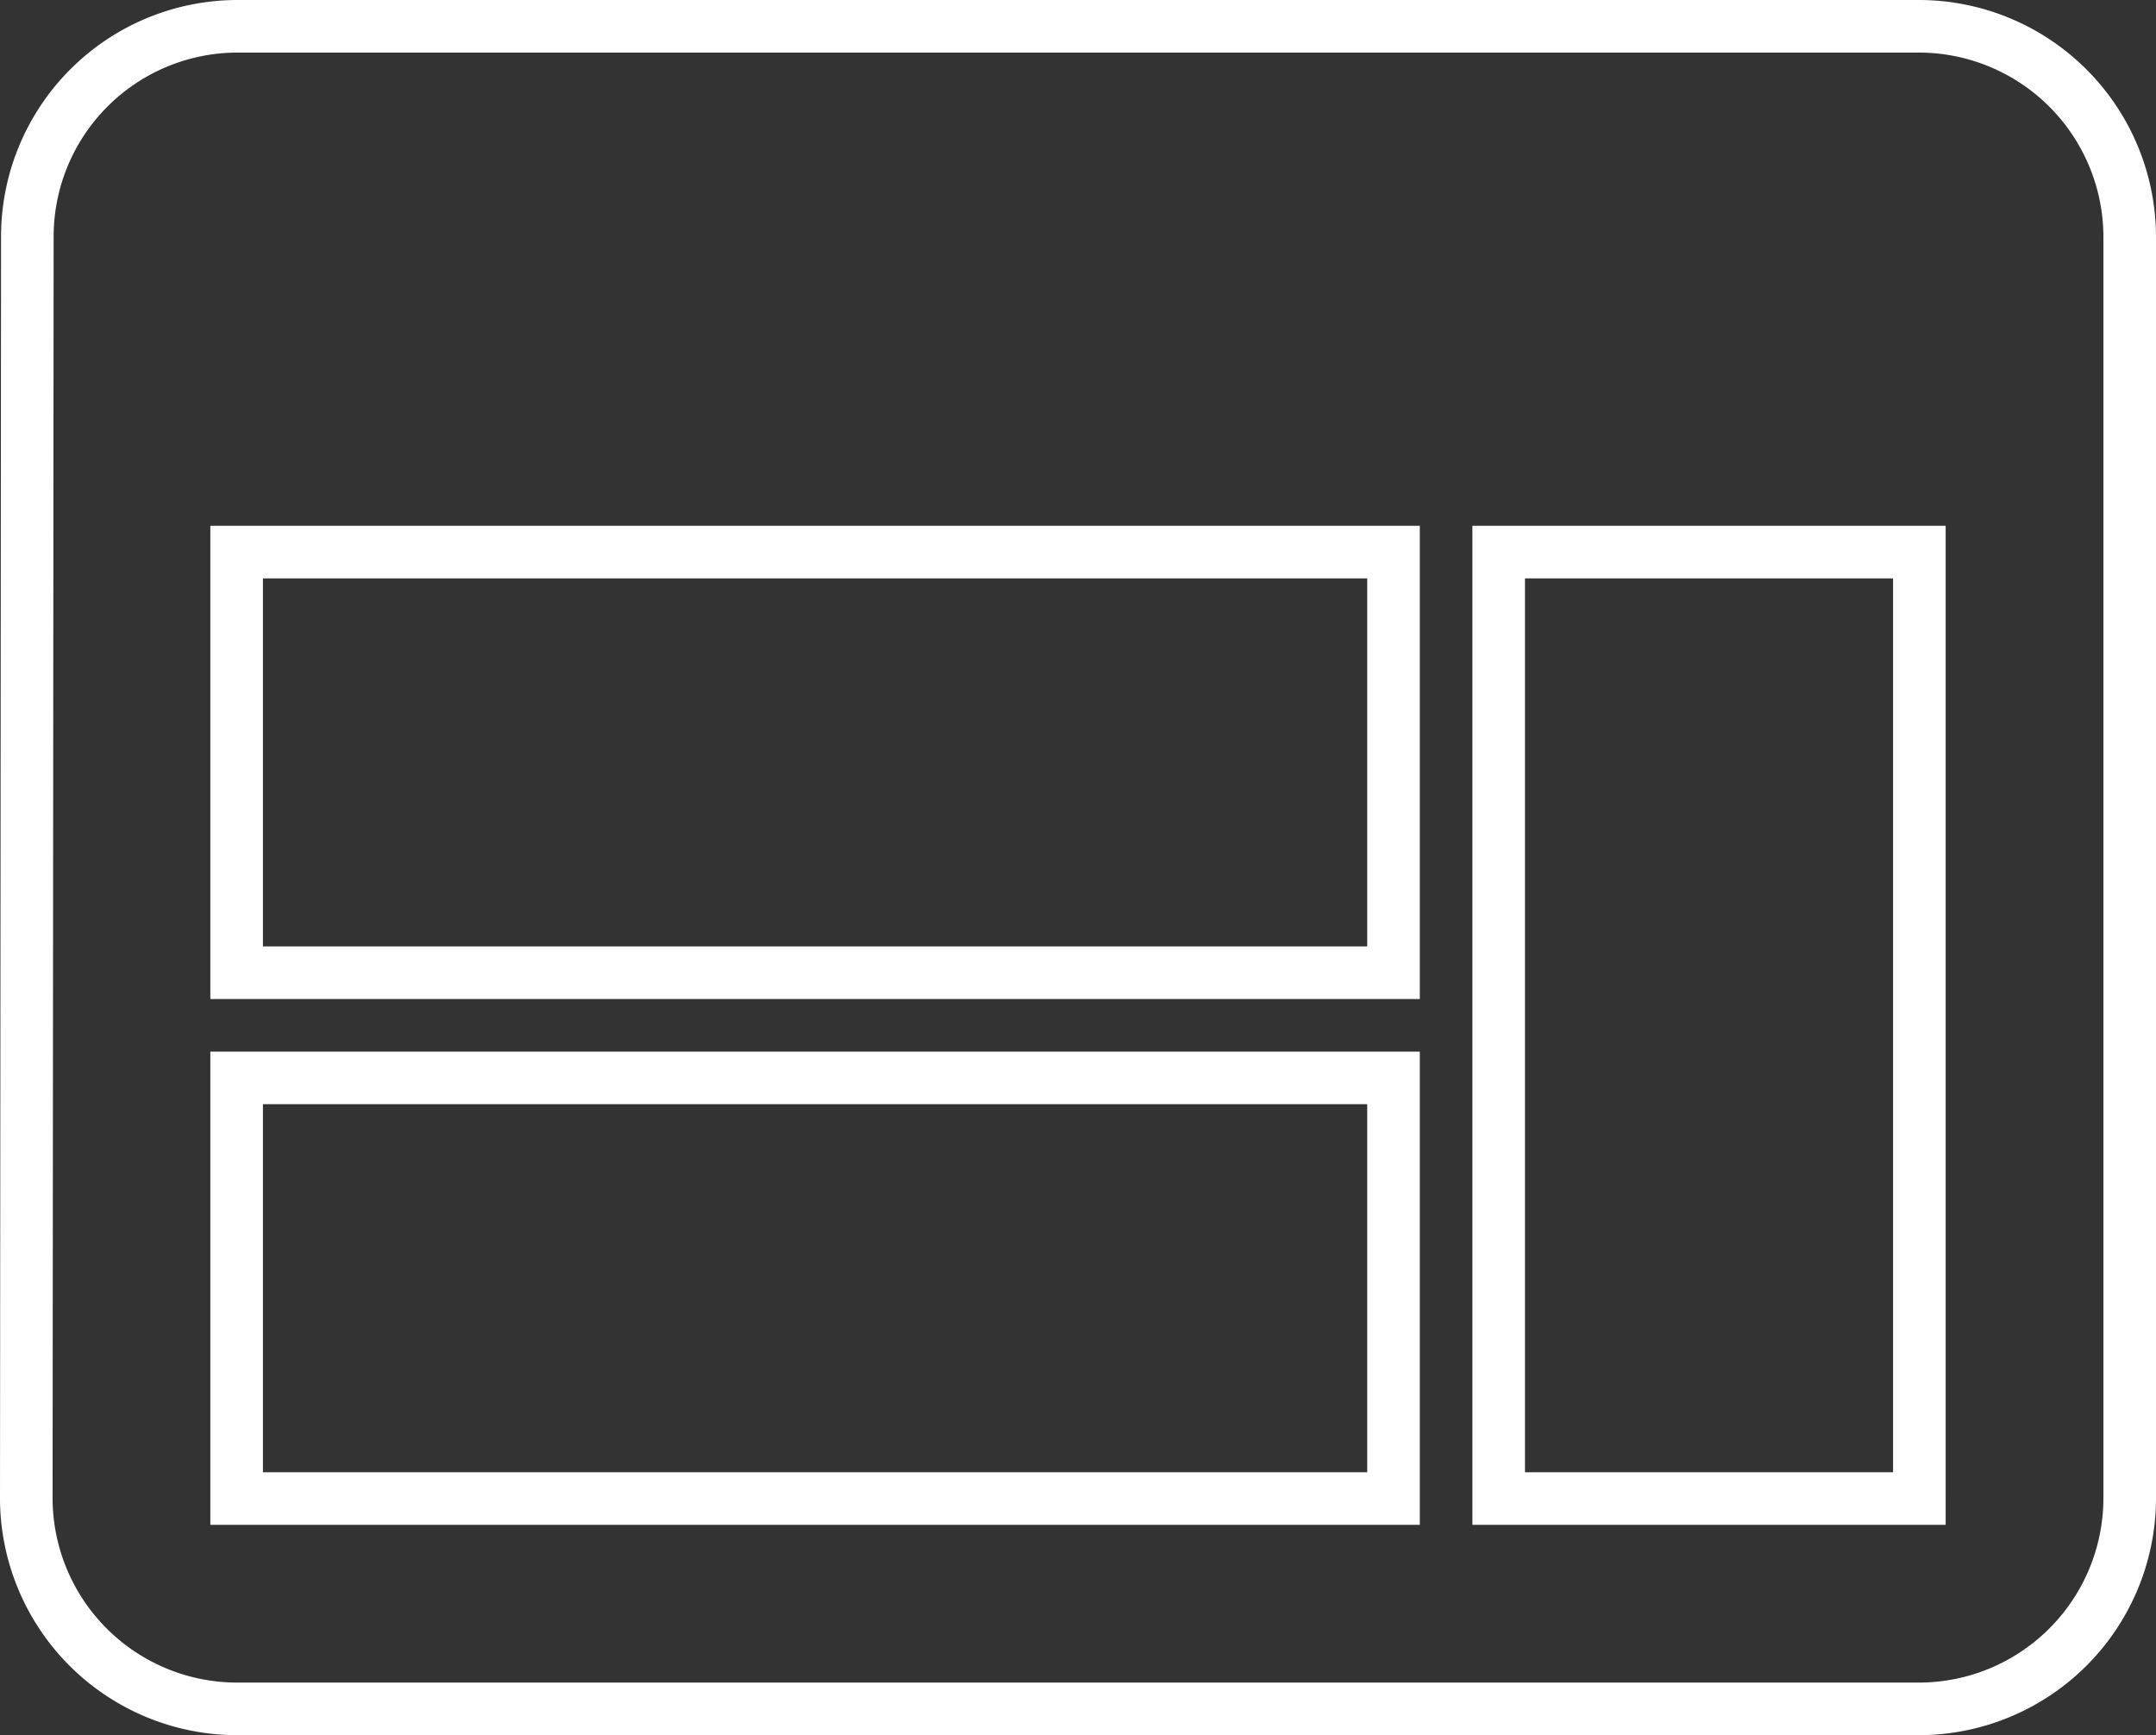
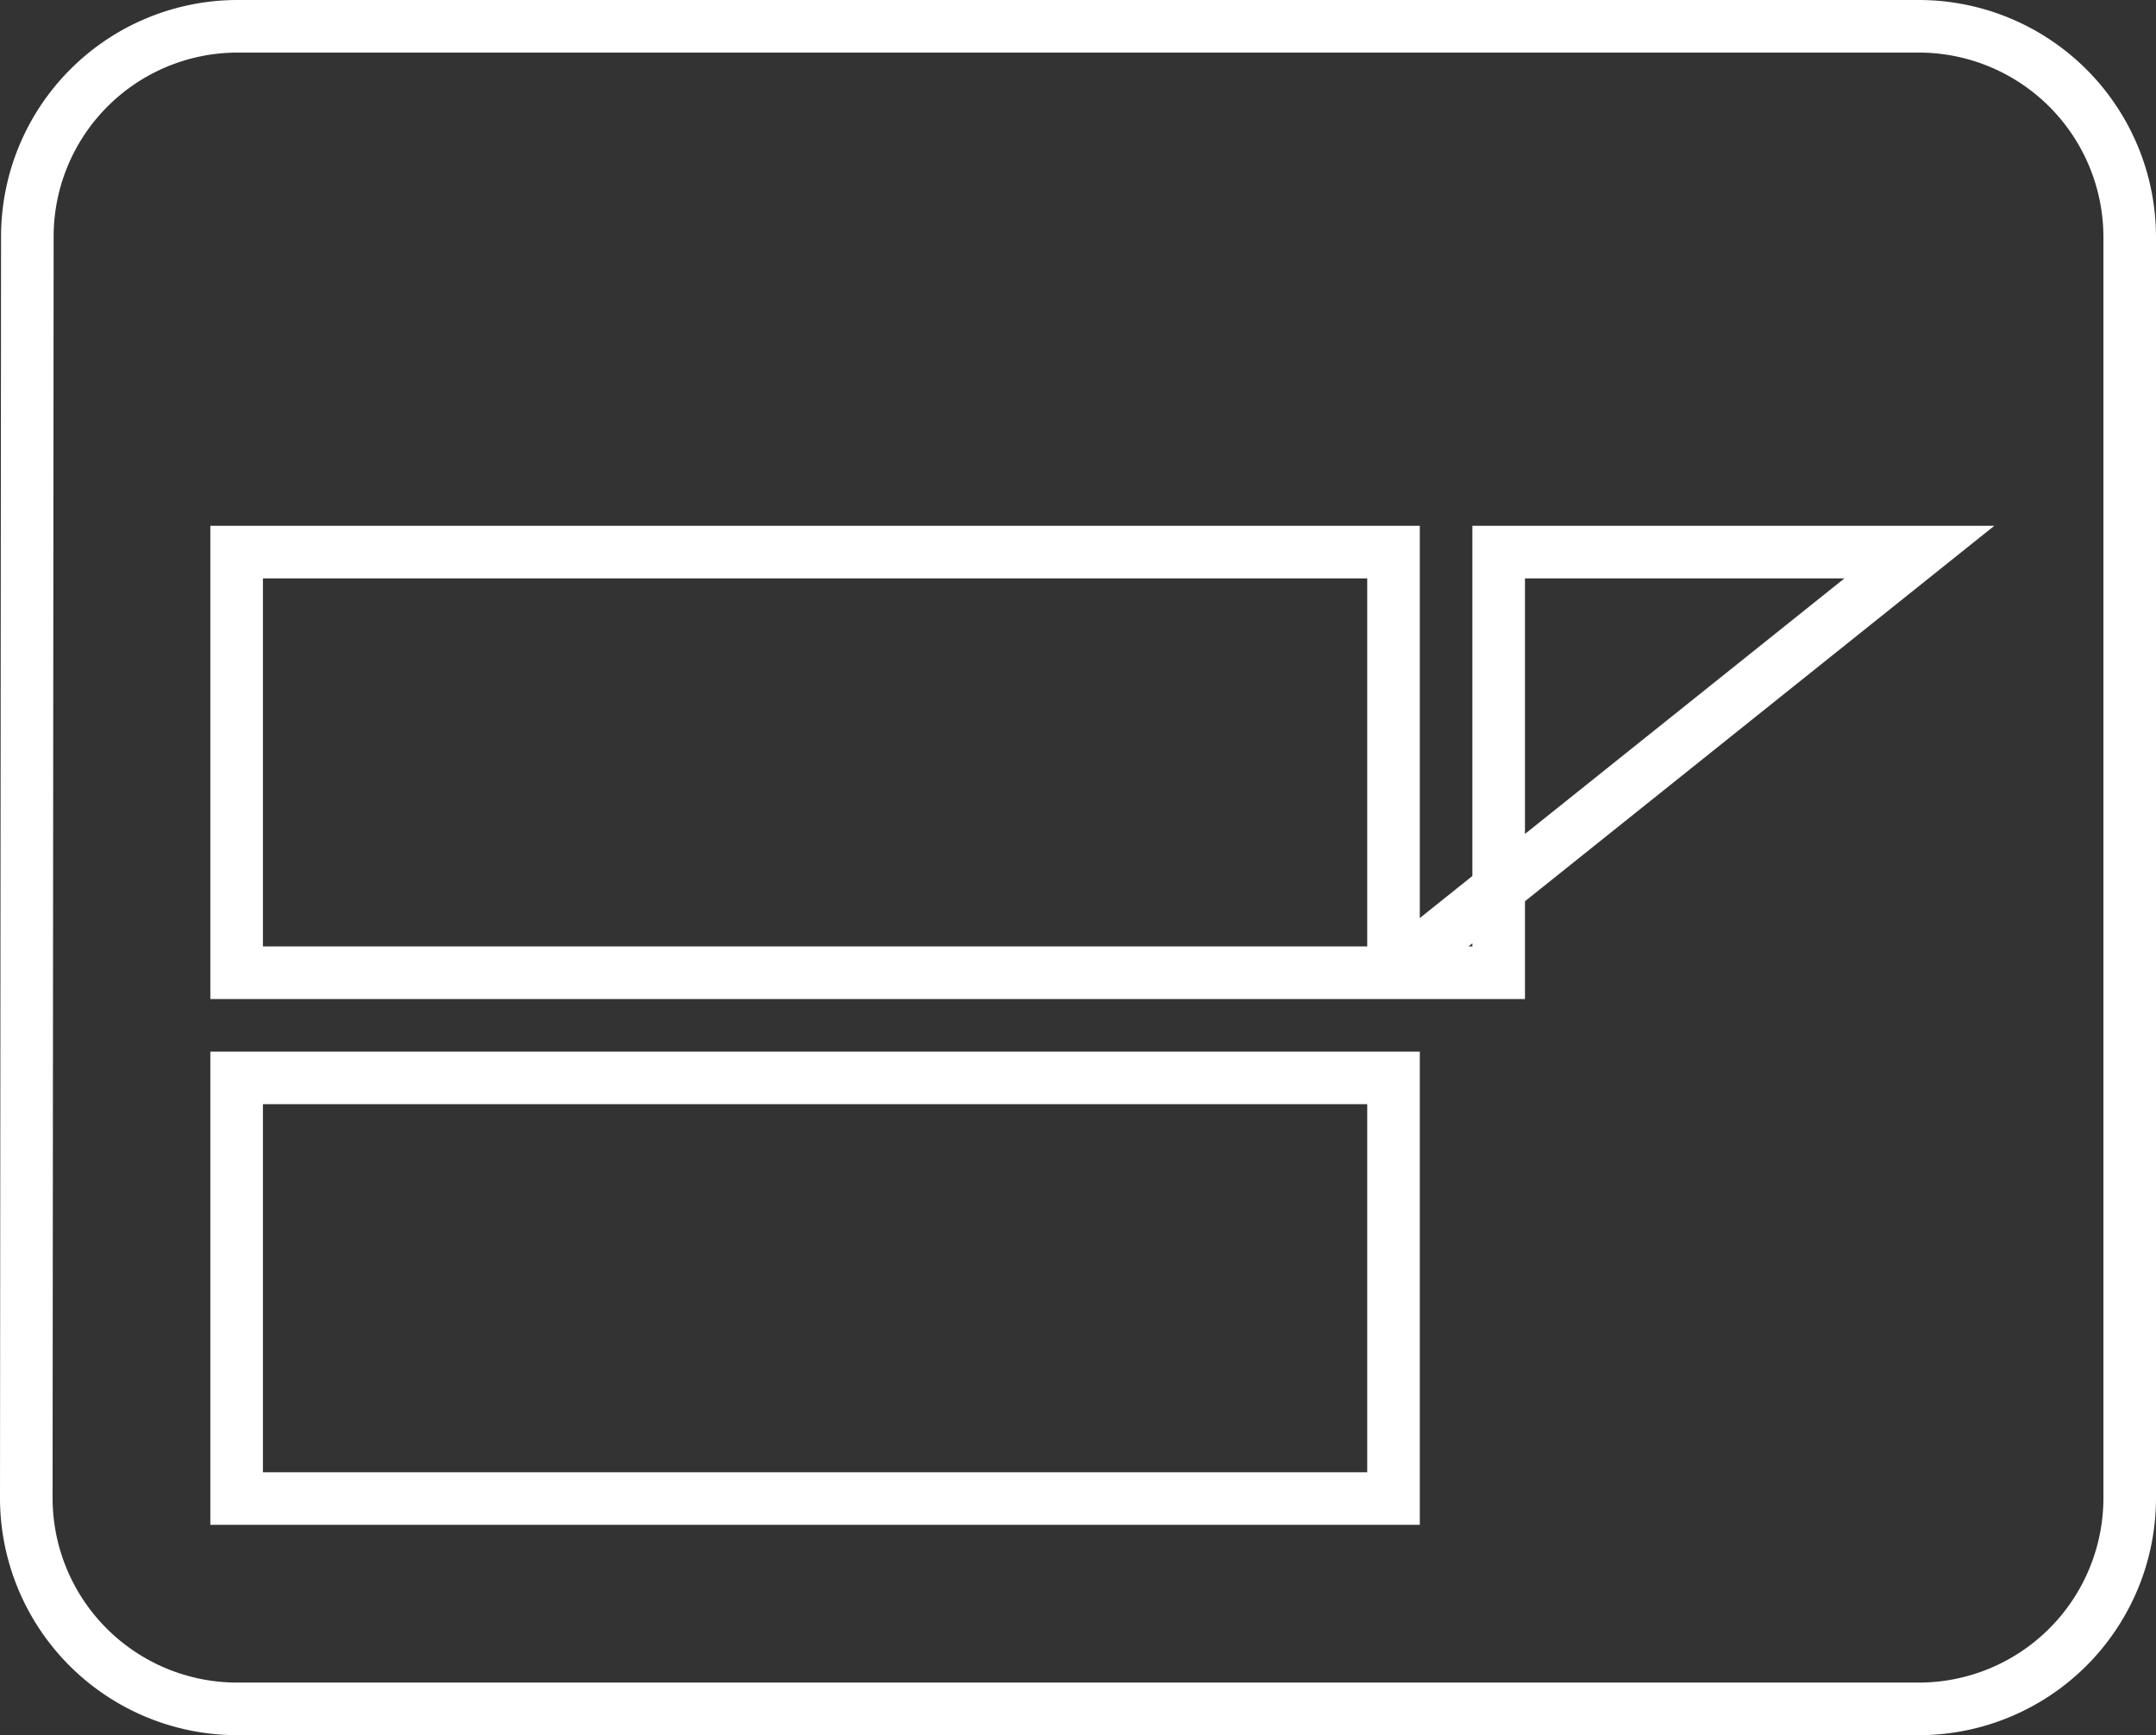
<svg xmlns="http://www.w3.org/2000/svg" width="20.5" height="16.5" viewBox="0 0 20.5 16.5">
  <rect x="0" y="0" width="20.5" height="16.5" fill="#333333" stroke="none" />
-   <path id="Path_22759" data-name="Path 22759" d="M20,4H4A2,2,0,0,0,2.01,6L2,18a2.006,2.006,0,0,0,2,2H20a2.006,2.006,0,0,0,2-2V6A2.006,2.006,0,0,0,20,4ZM15,18H4V14H15Zm0-5H4V9H15Zm5,5H16V9h4Z" transform="translate(-1.75 -3.75)" fill="none" stroke="#fff" stroke-width="0.5" />
+   <path id="Path_22759" data-name="Path 22759" d="M20,4H4A2,2,0,0,0,2.01,6L2,18a2.006,2.006,0,0,0,2,2H20a2.006,2.006,0,0,0,2-2V6A2.006,2.006,0,0,0,20,4ZM15,18H4V14H15Zm0-5H4V9H15ZH16V9h4Z" transform="translate(-1.75 -3.75)" fill="none" stroke="#fff" stroke-width="0.5" />
</svg>